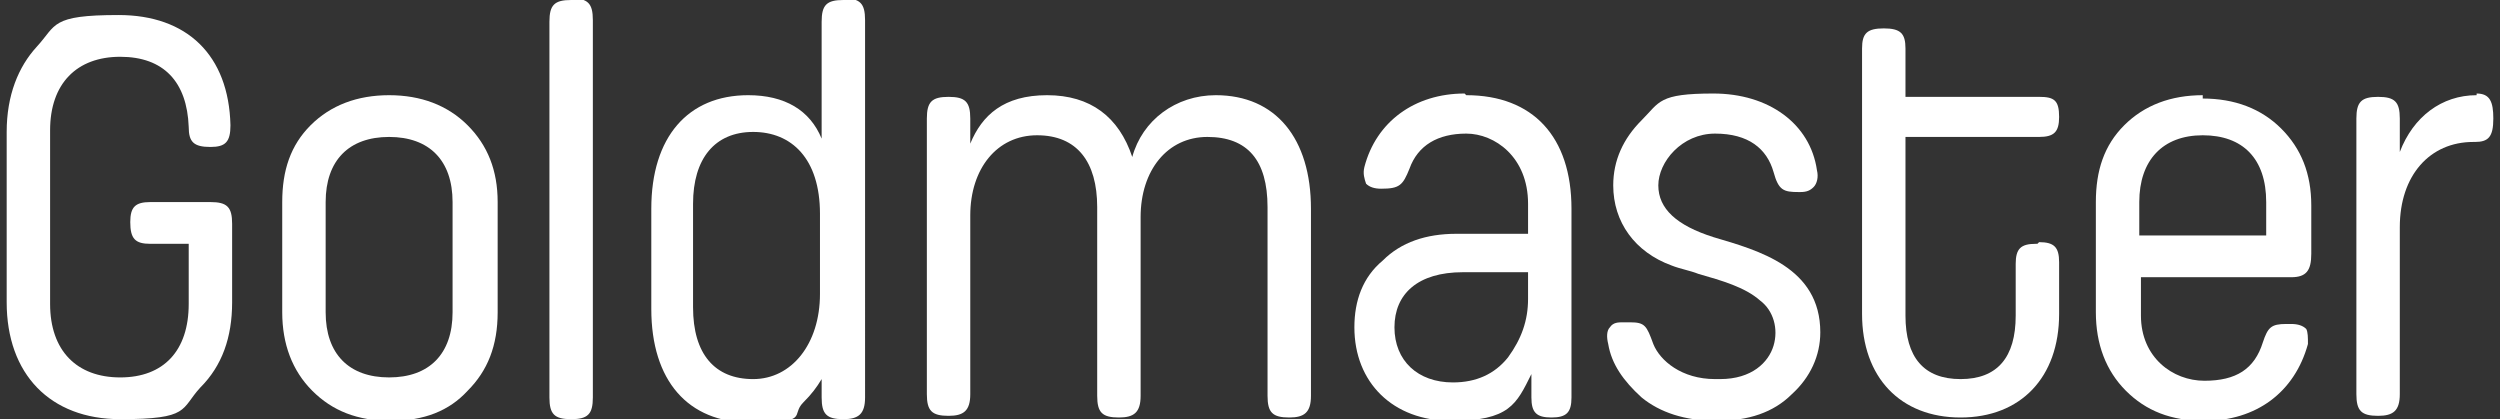
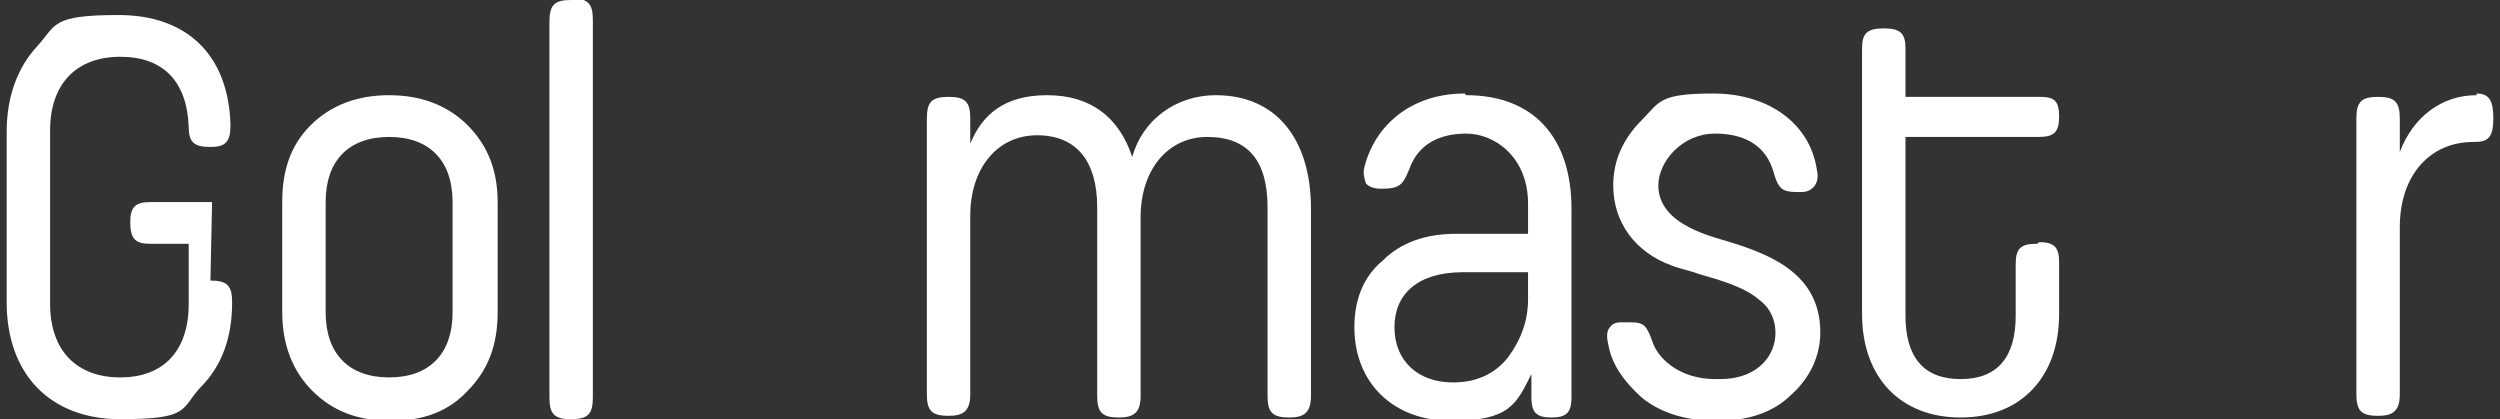
<svg xmlns="http://www.w3.org/2000/svg" viewBox="0 0 149.7 25.1" version="1.1" id="Layer_1">
  <rect x="0" y="0" width="149.7" height="25.1" fill="#333333" stroke="none" />
  <defs>
    <style>
      .st0 {
        fill: #fff;
      }
    </style>
  </defs>
-   <path d="M12.7,12.1h-3.7c-.9,0-1.2.3-1.2,1.2h0c0,1,.3,1.3,1.2,1.3h2.3v3.6c0,2.8-1.5,4.4-4.1,4.4s-4.2-1.6-4.2-4.4V7.8c0-2.8,1.6-4.4,4.2-4.4s4,1.5,4.1,4.2c0,.9.3,1.2,1.3,1.2h0c.9,0,1.2-.3,1.2-1.3-.1-4.2-2.6-6.6-6.7-6.6s-3.7.6-4.9,1.9C1.1,4,.4,5.7.4,7.9v10.2c0,4.3,2.6,7,6.8,7s3.6-.6,4.8-1.9c1.3-1.3,1.9-3,1.9-5.1v-4.7c0-1-.3-1.3-1.3-1.3" class="st0" />
+   <path d="M12.7,12.1h-3.7c-.9,0-1.2.3-1.2,1.2h0c0,1,.3,1.3,1.2,1.3h2.3v3.6c0,2.8-1.5,4.4-4.1,4.4s-4.2-1.6-4.2-4.4V7.8c0-2.8,1.6-4.4,4.2-4.4s4,1.5,4.1,4.2c0,.9.3,1.2,1.3,1.2h0c.9,0,1.2-.3,1.2-1.3-.1-4.2-2.6-6.6-6.7-6.6s-3.7.6-4.9,1.9C1.1,4,.4,5.7.4,7.9v10.2c0,4.3,2.6,7,6.8,7s3.6-.6,4.8-1.9c1.3-1.3,1.9-3,1.9-5.1c0-1-.3-1.3-1.3-1.3" class="st0" />
  <path d="M23.3,5.7c-1.9,0-3.5.6-4.7,1.8-1.2,1.2-1.7,2.7-1.7,4.6v6.6c0,1.9.6,3.5,1.8,4.7,1.2,1.2,2.7,1.8,4.7,1.8s3.5-.6,4.6-1.8c1.2-1.2,1.8-2.7,1.8-4.7v-6.6c0-1.9-.6-3.4-1.8-4.6-1.2-1.2-2.8-1.8-4.7-1.8M19.5,12.1c0-2.5,1.4-3.9,3.8-3.9s3.8,1.4,3.8,3.9v6.6c0,2.5-1.4,3.9-3.8,3.9s-3.8-1.4-3.8-3.9v-6.6Z" class="st0" />
  <path d="M34.2,0h0c-1,0-1.3.3-1.3,1.3v22.5c0,1,.3,1.3,1.3,1.3h0c1,0,1.3-.3,1.3-1.3V1.2c0-1-.3-1.3-1.3-1.3" class="st0" />
-   <path d="M50.5,0h0c-1,0-1.3.3-1.3,1.3v7c-.7-1.7-2.2-2.6-4.4-2.6-3.6,0-5.8,2.5-5.8,6.8v6c0,4.3,2.2,6.8,5.9,6.8s2.4-.4,3.2-1.2c.5-.5.8-.9,1.1-1.4v1.1c0,1,.3,1.3,1.3,1.3h0c.9,0,1.3-.3,1.3-1.3V1.2c0-1-.3-1.3-1.3-1.3M49.1,13v4.6c0,3-1.7,5.1-4,5.1s-3.6-1.5-3.6-4.3v-6.2c0-2.7,1.3-4.3,3.6-4.3s4,1.6,4,4.9" class="st0" />
  <path d="M72.8,5.7c-2.4,0-4.4,1.5-5,3.7-.8-2.4-2.5-3.7-5.1-3.7s-3.9,1.2-4.6,2.9v-1.5c0-1-.3-1.3-1.3-1.3h0c-1,0-1.3.3-1.3,1.3v16.5c0,1,.3,1.3,1.3,1.3h0c.9,0,1.3-.3,1.3-1.3v-10.7c0-2.8,1.6-4.8,4-4.8s3.6,1.6,3.6,4.3v11.3c0,1,.3,1.3,1.3,1.3h0c.9,0,1.3-.3,1.3-1.3v-10.7c0-2.8,1.6-4.8,4-4.8s3.6,1.4,3.6,4.2v11.3c0,1,.3,1.3,1.3,1.3h0c.9,0,1.3-.3,1.3-1.3v-11.2c0-4.2-2.1-6.8-5.7-6.8" class="st0" />
  <path d="M87.7,5.6c-3,0-5.3,1.7-6,4.4-.1.4,0,.7.1,1,.2.2.5.3.9.3,1.1,0,1.3-.2,1.7-1.2.5-1.4,1.7-2.1,3.4-2.1s3.7,1.4,3.7,4.2v1.8h-4.3c-1.8,0-3.3.5-4.4,1.6-1.2,1-1.7,2.4-1.7,4,0,3.3,2.3,5.6,5.8,5.6s3.9-1,4.8-2.8v1.4c0,.9.3,1.2,1.2,1.2h0c.9,0,1.2-.3,1.2-1.2v-11.3c0-4.3-2.3-6.8-6.3-6.8M91.5,16.3v1.6c0,1.3-.4,2.4-1.2,3.5-.8,1-1.9,1.5-3.3,1.5-2.1,0-3.5-1.3-3.5-3.3s1.4-3.3,4.1-3.3h3.9Z" class="st0" />
  <path d="M102.6,14.2c-2.2-.7-3.3-1.7-3.3-3.1s1.4-3.1,3.4-3.1,3.1.9,3.5,2.3c.3,1.1.6,1.2,1.5,1.2h.1c.4,0,.6-.1.8-.3.2-.2.3-.6.2-1-.4-2.8-2.9-4.6-6.2-4.6s-3.2.5-4.3,1.6c-1.1,1.1-1.7,2.4-1.7,3.9,0,2.2,1.3,4,3.5,4.8.5.2,1.1.3,1.6.5,1.4.4,2.8.8,3.7,1.6.8.6,1.1,1.7.8,2.7-.3,1-1.3,2-3.2,2h0c0,0-.2,0-.3,0-2,0-3.3-1.1-3.7-2.1-.4-1.1-.5-1.3-1.4-1.3h-.4c-.3,0-.6,0-.8.3-.2.2-.2.6-.1,1,.2,1.2.9,2.2,2,3.2,1.1.9,2.6,1.4,4.5,1.4s3.4-.5,4.5-1.6c1.1-1,1.7-2.3,1.7-3.7,0-3.9-3.7-4.9-6.4-5.7" class="st0" />
  <path d="M122,14.6h-.1c-.9,0-1.2.3-1.2,1.2v3.1c0,2.5-1.1,3.8-3.3,3.8s-3.3-1.3-3.3-3.8v-10.7h8c.9,0,1.2-.3,1.2-1.2h0c0-1-.3-1.2-1.2-1.2h-8v-2.9c0-.9-.3-1.2-1.3-1.2h0c-1,0-1.3.3-1.3,1.2v15.9c0,3.8,2.3,6.2,5.9,6.2s5.9-2.4,5.9-6.2v-3.1c0-.9-.3-1.2-1.2-1.2" class="st0" />
-   <path d="M131.9,5.7c-1.9,0-3.5.6-4.7,1.8-1.2,1.2-1.7,2.7-1.7,4.6v6.6c0,1.9.6,3.5,1.8,4.7,1.2,1.2,2.7,1.8,4.7,1.8,3.1,0,5.4-1.7,6.2-4.6,0-.4,0-.7-.1-.9-.2-.2-.5-.3-.9-.3h-.3c-.9,0-1.1.2-1.4,1.1-.5,1.6-1.6,2.3-3.5,2.3s-3.8-1.4-3.8-3.9v-2.3h9c.9,0,1.2-.4,1.2-1.4v-2.9c0-1.9-.6-3.4-1.8-4.6-1.2-1.2-2.8-1.8-4.7-1.8M128.1,12.1c0-2.5,1.4-4,3.8-4s3.8,1.4,3.8,4v2h-7.6v-2Z" class="st0" />
  <path d="M148.3,5.7c-2.1,0-3.8,1.3-4.6,3.4v-2c0-1-.3-1.3-1.3-1.3h0c-1,0-1.3.3-1.3,1.3v16.5c0,1,.3,1.3,1.3,1.3h0c.9,0,1.3-.3,1.3-1.3v-10c0-3.1,1.8-5.1,4.4-5.1h.1c.8,0,1.1-.3,1.1-1.4h0c0-1-.2-1.5-1-1.5" class="st0" />
</svg>